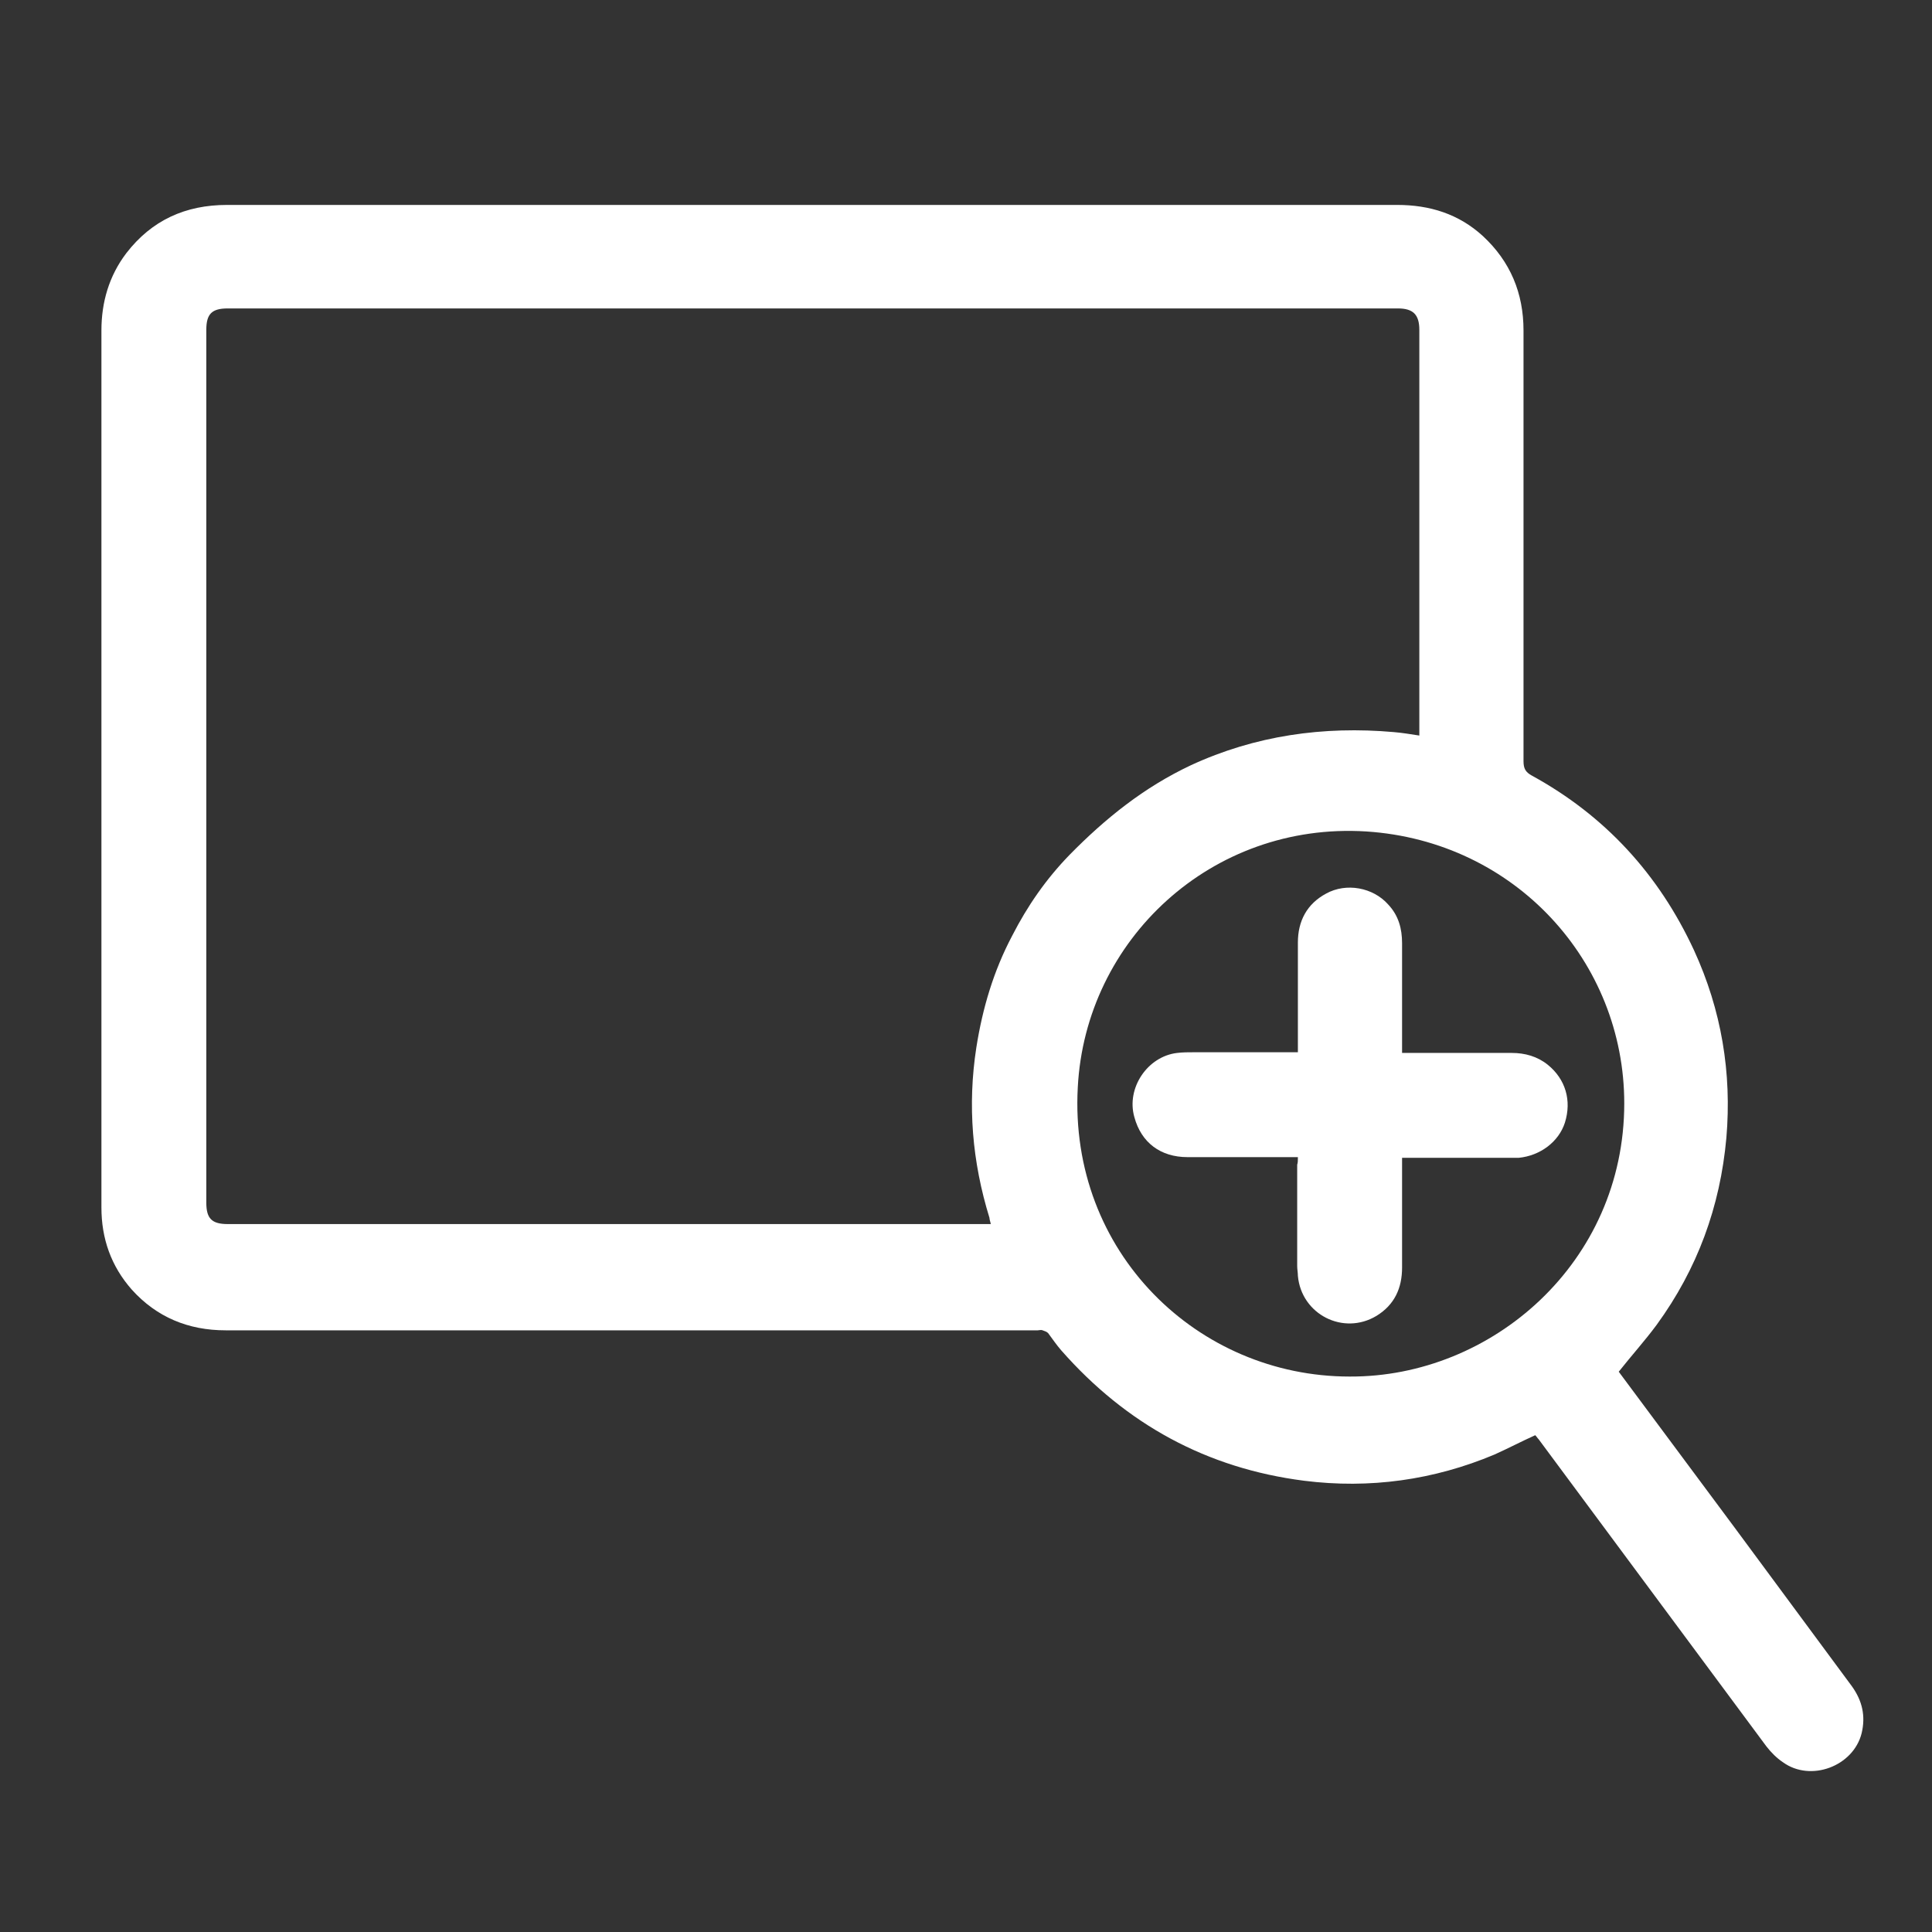
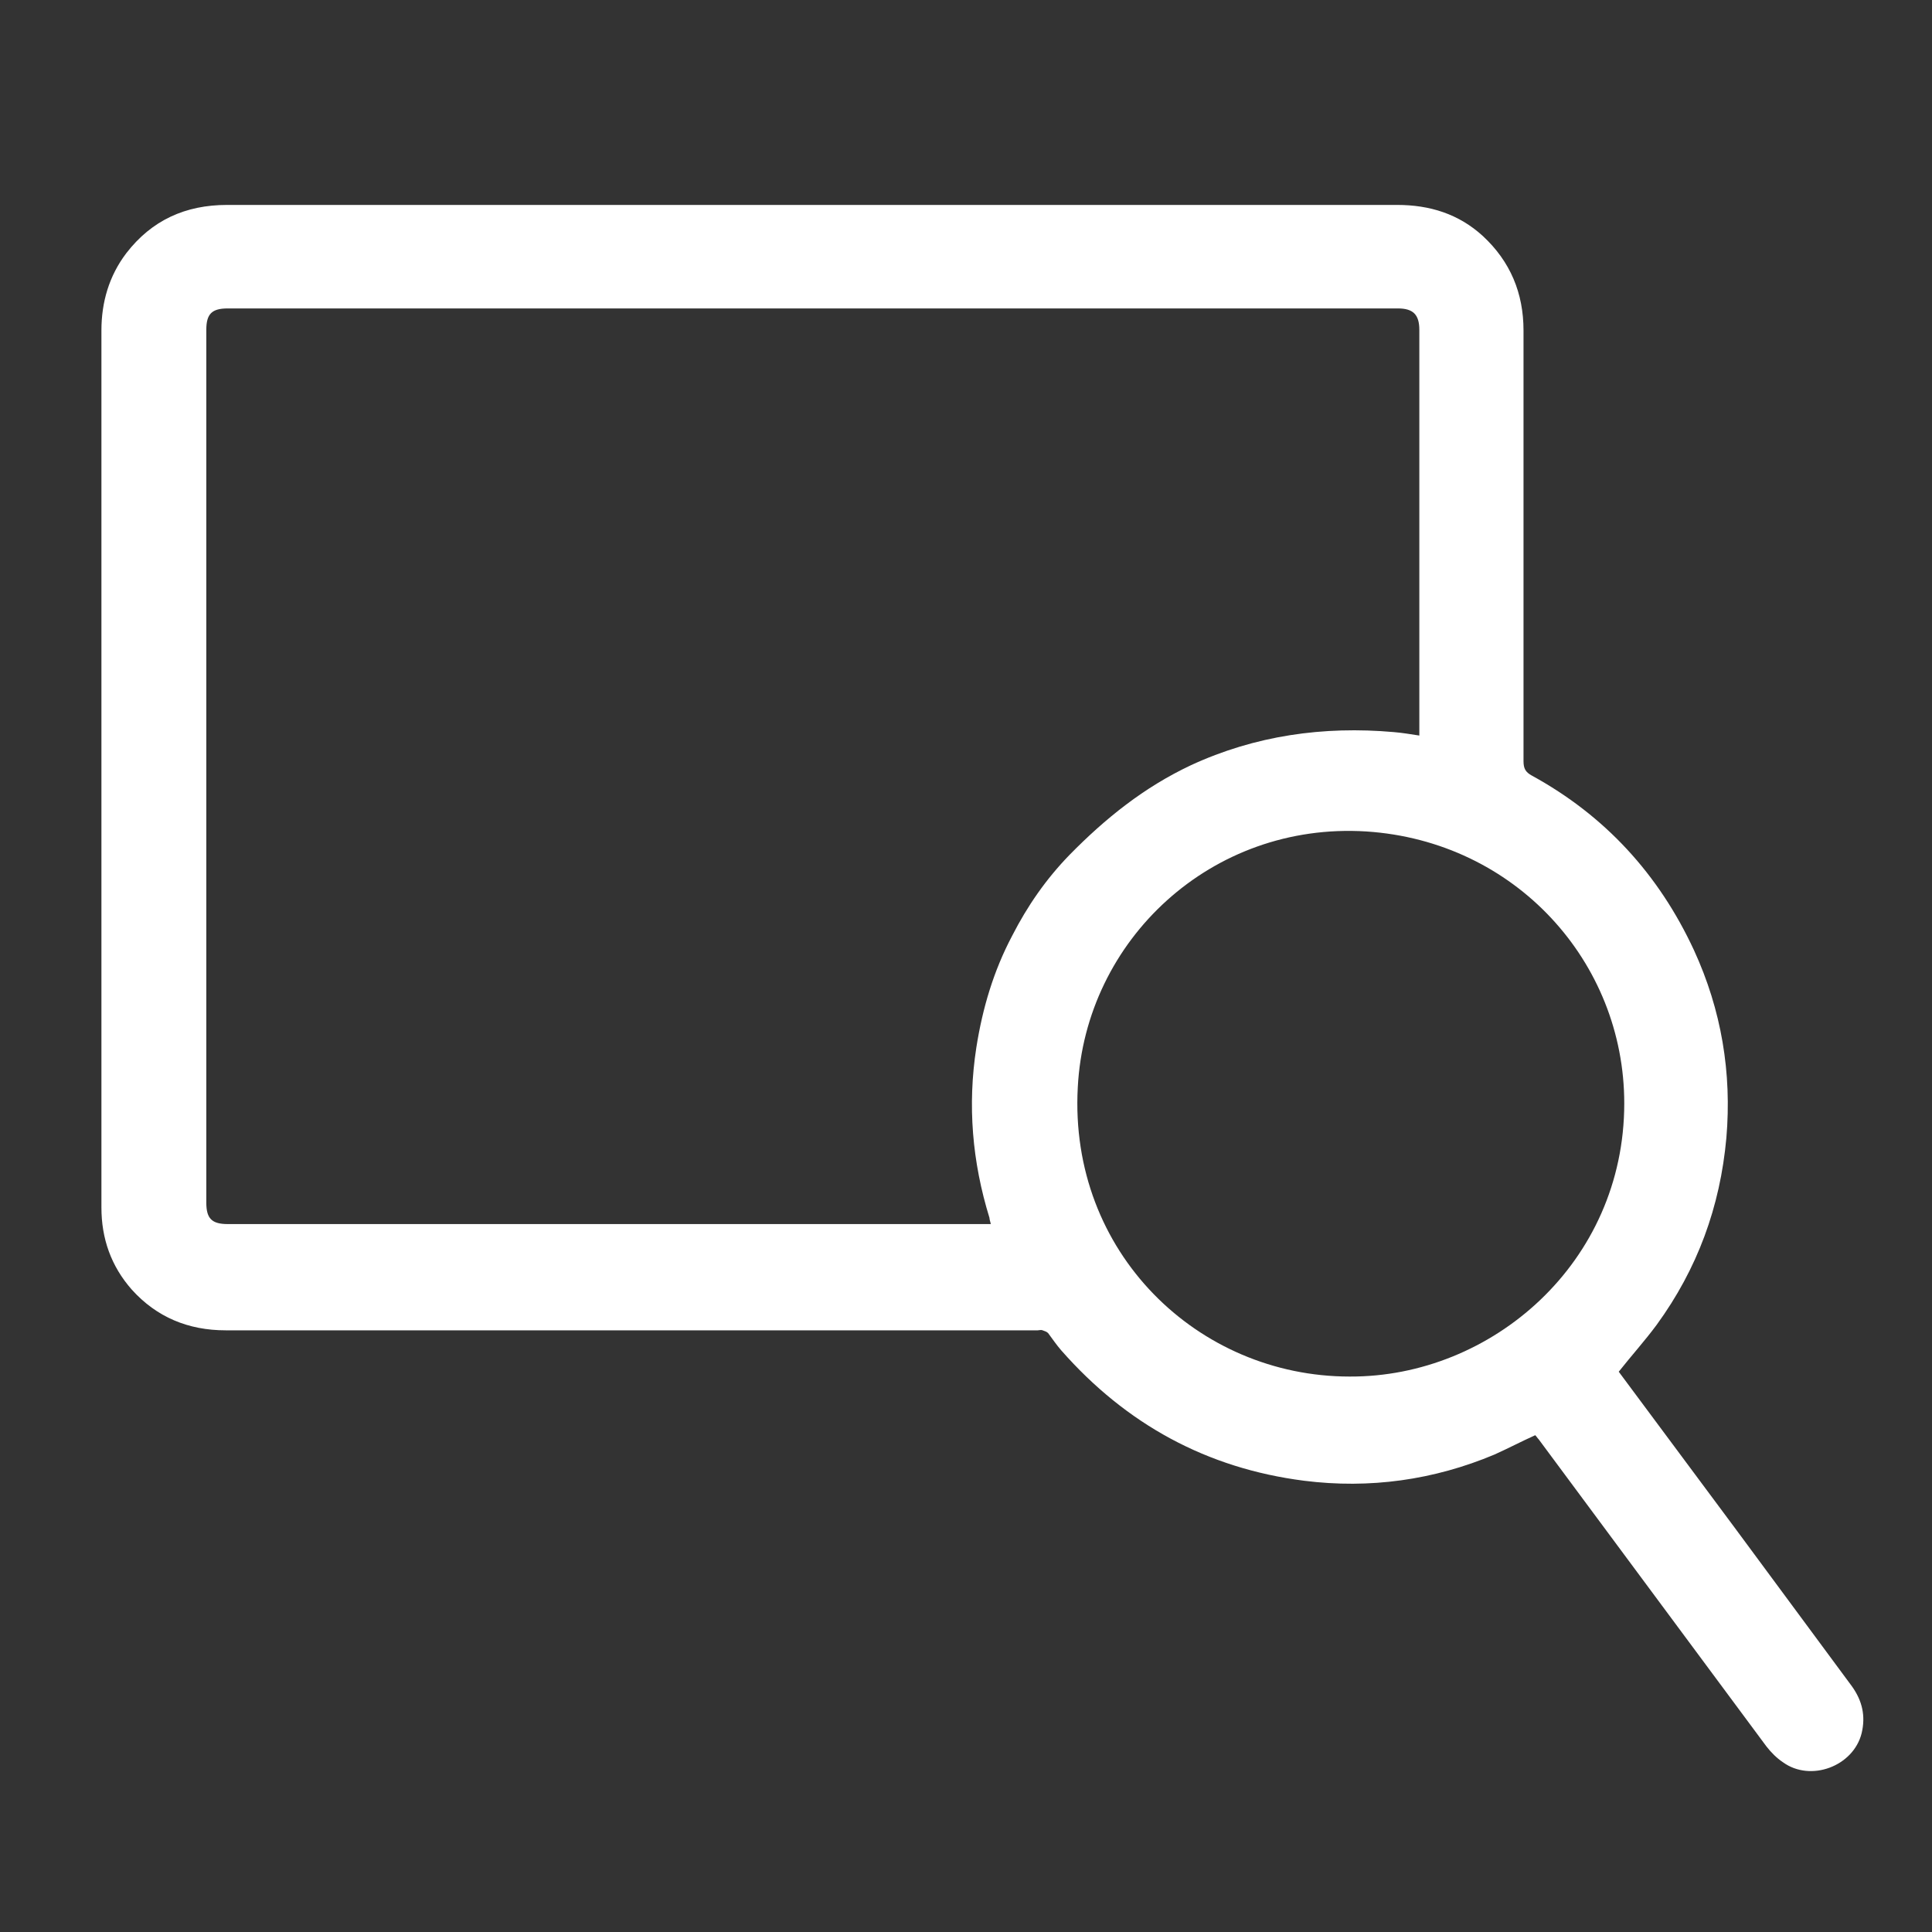
<svg xmlns="http://www.w3.org/2000/svg" version="1.1" id="Layer_1" x="0px" y="0px" viewBox="0 0 280 280" style="enable-background:new 0 0 280 280;" xml:space="preserve">
  <rect x="0" y="0" width="280" height="280" fill="#333333" stroke="none" />
  <style type="text/css">
	.st0{fill:#FFFFFF;}
</style>
  <path class="st0" d="M234.6,198.8c5.6,7.5,11.2,15.1,16.8,22.6c5.7,7.7,11.3,15.3,17,23c1.5,2.1,2,4.3,1.4,6.8  c-1.2,4.8-7.4,7.1-11.4,4.2c-0.9-0.6-1.7-1.4-2.4-2.3c-11-14.8-22-29.7-33-44.5c-0.2-0.2-0.3-0.4-0.5-0.6c-2,0.9-3.9,1.9-5.9,2.8  c-8.8,3.7-18.1,5-27.6,3.8c-14.1-1.8-25.8-8.2-35.2-18.9c-0.7-0.8-1.3-1.7-1.9-2.5c-0.2-0.2-0.5-0.3-0.8-0.4c-0.2-0.1-0.5,0-0.7,0  c-39.2,0-78.4,0-117.7,0c-5.4,0-10-1.9-13.6-5.9c-3-3.4-4.4-7.4-4.4-11.9c0-5.5,0-11,0-16.5c0-51.2,0-59.4,0-110.6  c0-4.1,1.1-7.9,3.6-11.2c3.7-4.8,8.6-7,14.6-7c20.1,0,40.2,0,60.2,0c36.5,0,72.9,0,109.4,0c4.7,0,8.9,1.3,12.4,4.5  c4,3.7,5.9,8.3,5.9,13.7c0,35.1,0,27.2,0,62.4c0,1.1,0.3,1.6,1.2,2.1c10.6,5.8,18.4,14.3,23.5,25.3c4,8.7,5.5,17.8,4.7,27.2  c-0.9,10-4.2,19-10.1,27.1C238.4,194.3,236.5,196.4,234.6,198.8z M143.6,177.4c-0.1-0.4-0.2-0.7-0.2-0.9c-2.5-8.1-3.2-16.3-1.9-24.7  c0.9-5.7,2.5-11.1,5.2-16.2c2.2-4.3,4.9-8.2,8.3-11.7c5.2-5.3,10.8-9.8,17.6-13c9.3-4.3,19.2-5.7,29.4-4.8c1.2,0.1,2.4,0.3,3.7,0.5  c0-0.4,0-0.7,0-1.1c0-33.6,0-24.1,0-57.7c0-2.2-0.9-3.1-3.1-3.1c-56.5,0-113.1,0-169.6,0c-2.3,0-3.1,0.8-3.1,3.1  c0,56.5,0,70,0,126.5c0,2.3,0.8,3.1,3.1,3.1c36.5,0,73.1,0,109.6,0C142.9,177.4,143.2,177.4,143.6,177.4z M195.6,199.5  c20.6,0.1,39.8-16.5,39.8-39.6c0-20.5-15.8-38-37.4-39.4c-22.4-1.4-40.7,15.7-41.8,37.1C154.9,181.5,173.6,199.5,195.6,199.5z" />
-   <path class="st0" d="M188.1,167.7c-0.4,0-0.7,0-1,0c-5,0-10,0-15,0c-3.9,0-6.7-2.1-7.7-5.8c-1.2-4.2,1.9-8.8,6.2-9.3  c0.8-0.1,1.7-0.1,2.5-0.1c4.6,0,9.3,0,13.9,0c0.3,0,0.6,0,1.1,0c0-0.4,0-0.7,0-1c0-5,0-10,0-14.9c0-3.1,1.3-5.6,4.1-7.1  c2.9-1.6,6.8-0.9,9,1.6c1.5,1.6,2,3.5,2,5.6c0,4.9,0,9.8,0,14.8c0,0.3,0,0.7,0,1.1c0.4,0,0.8,0,1.1,0c4.9,0,9.9,0,14.8,0  c1.9,0,3.7,0.5,5.2,1.7c2.6,2.1,3.5,5.2,2.5,8.4c-0.9,2.8-3.6,4.8-6.7,5.1c-0.4,0-0.8,0-1.2,0c-4.9,0-9.7,0-14.6,0  c-0.3,0-0.7,0-1.1,0c0,0.4,0,0.7,0,1.1c0,4.9,0,9.9,0,14.8c0,3-1.1,5.4-3.7,7c-4.8,2.9-10.9-0.2-11.4-5.8c0-0.5-0.1-0.9-0.1-1.4  c0-4.9,0-9.8,0-14.7C188.1,168.5,188.1,168.2,188.1,167.7z" />
</svg>